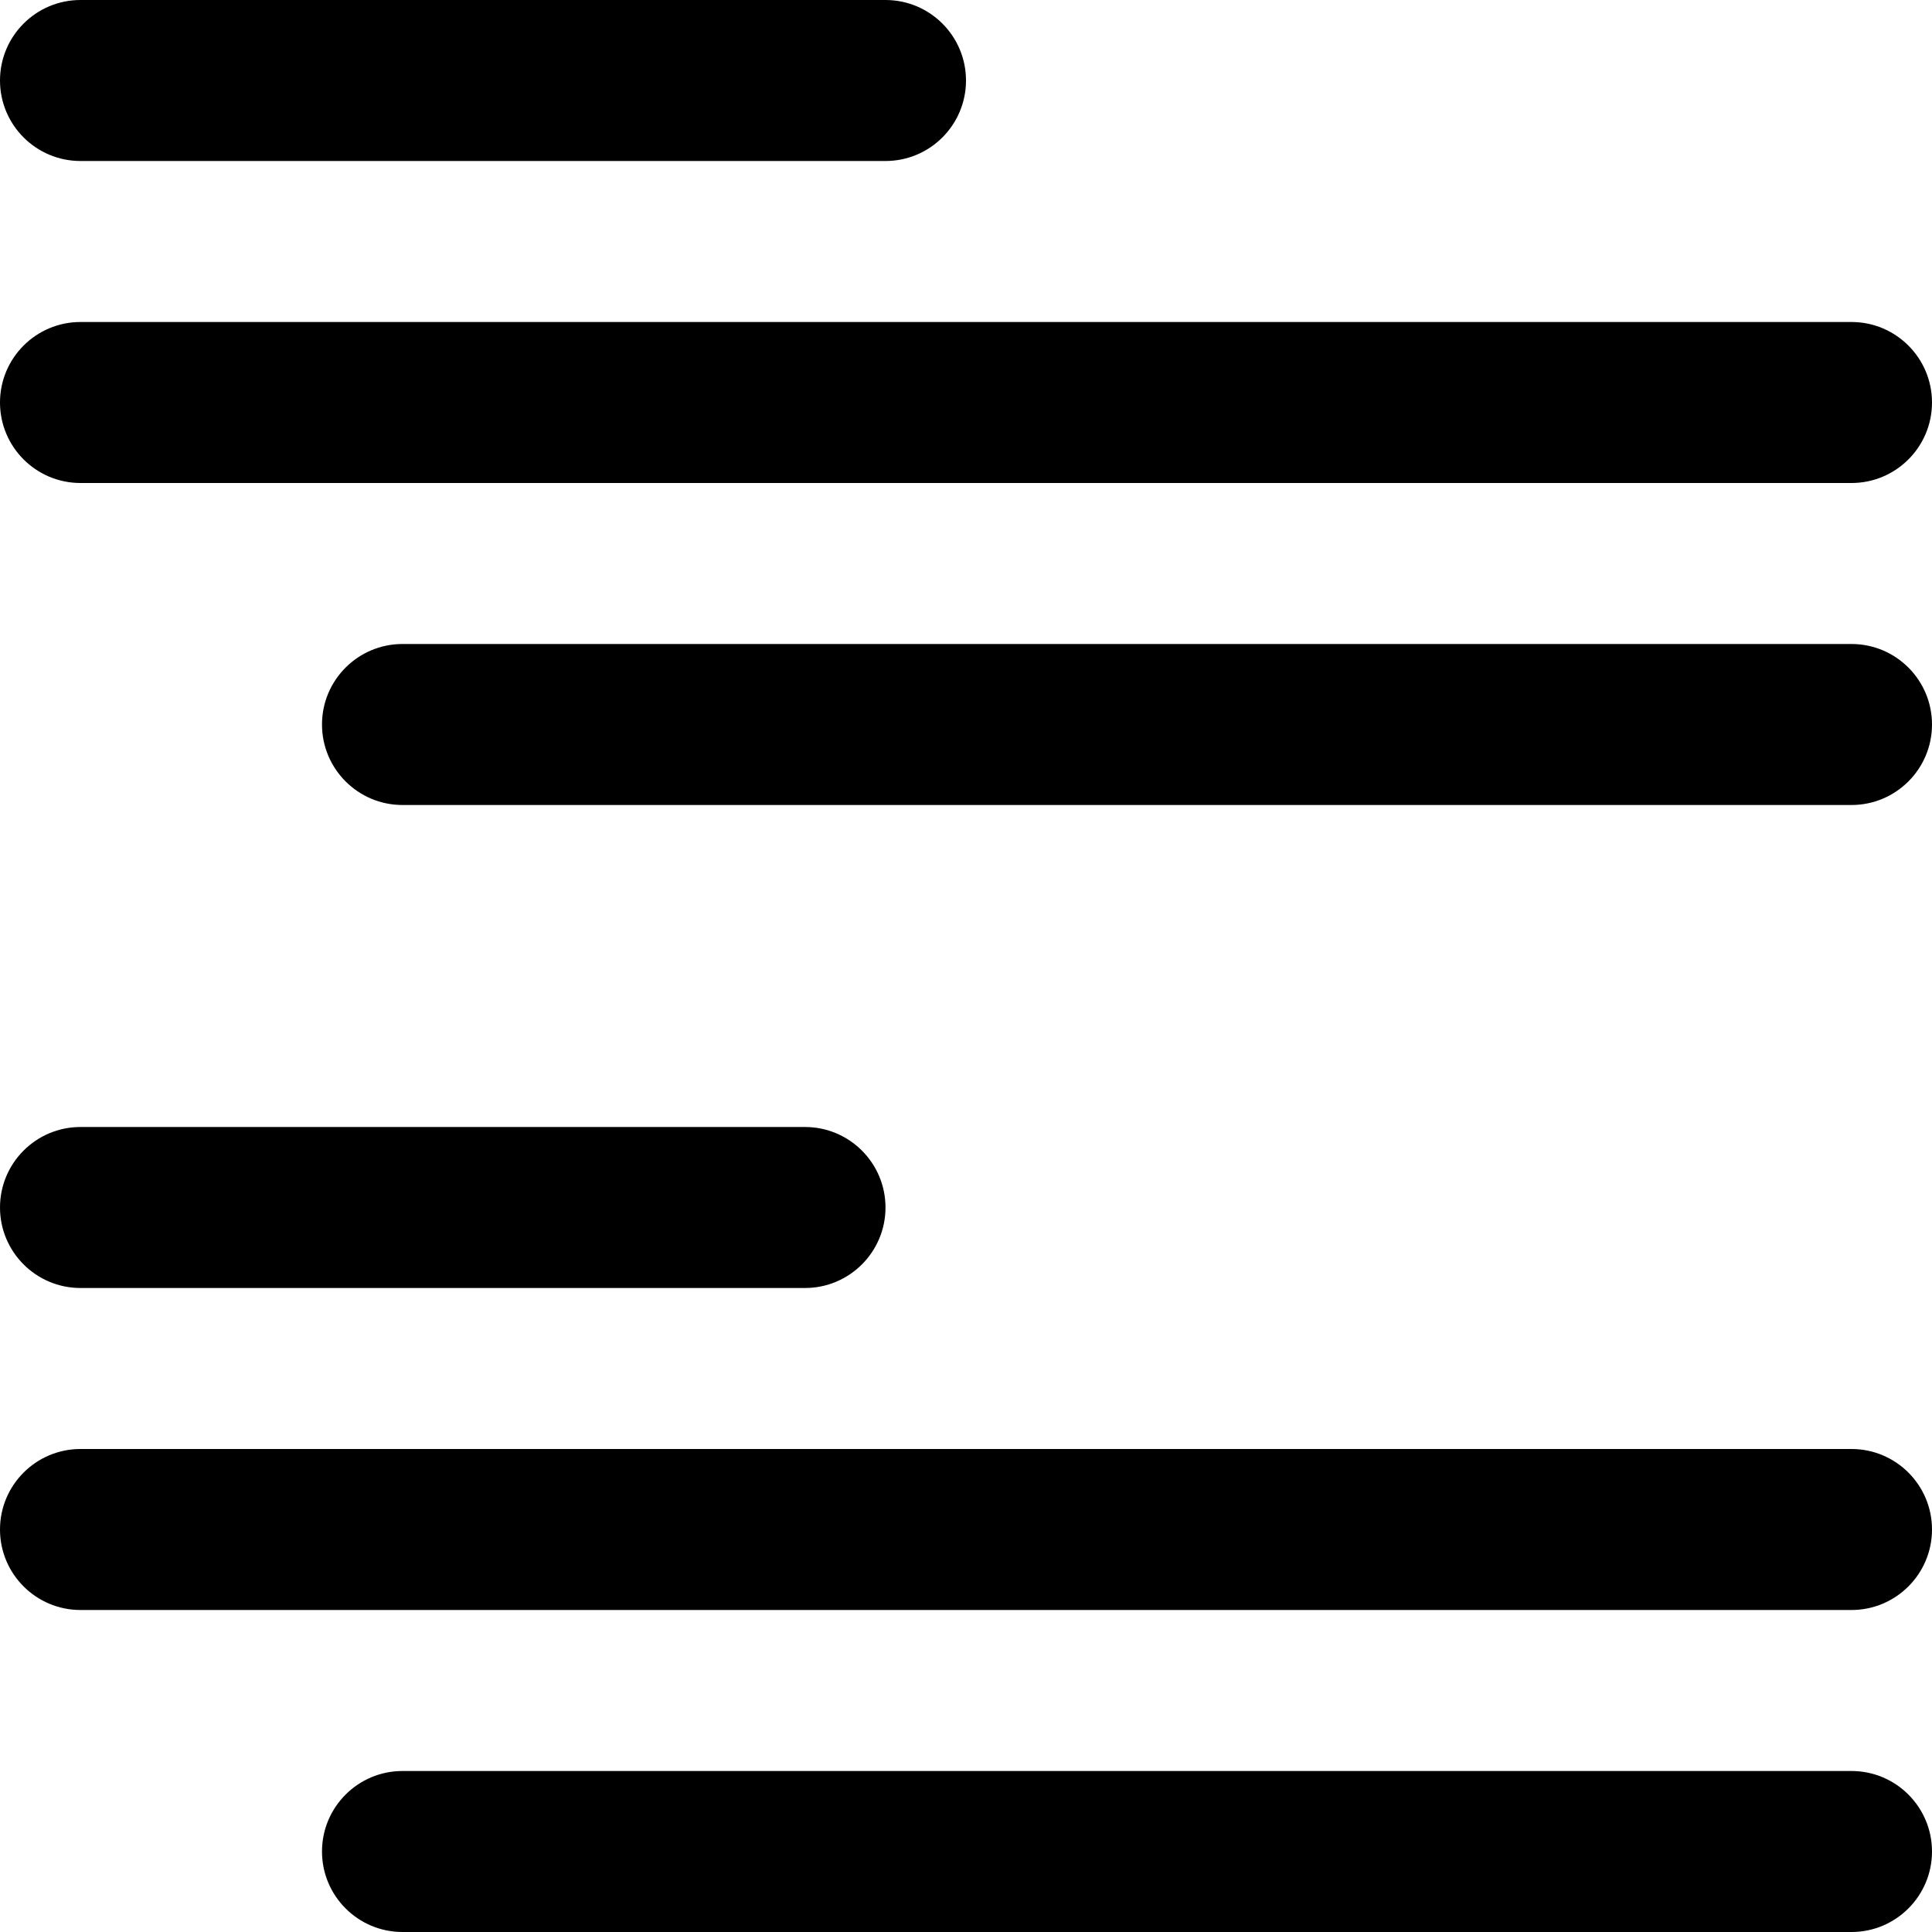
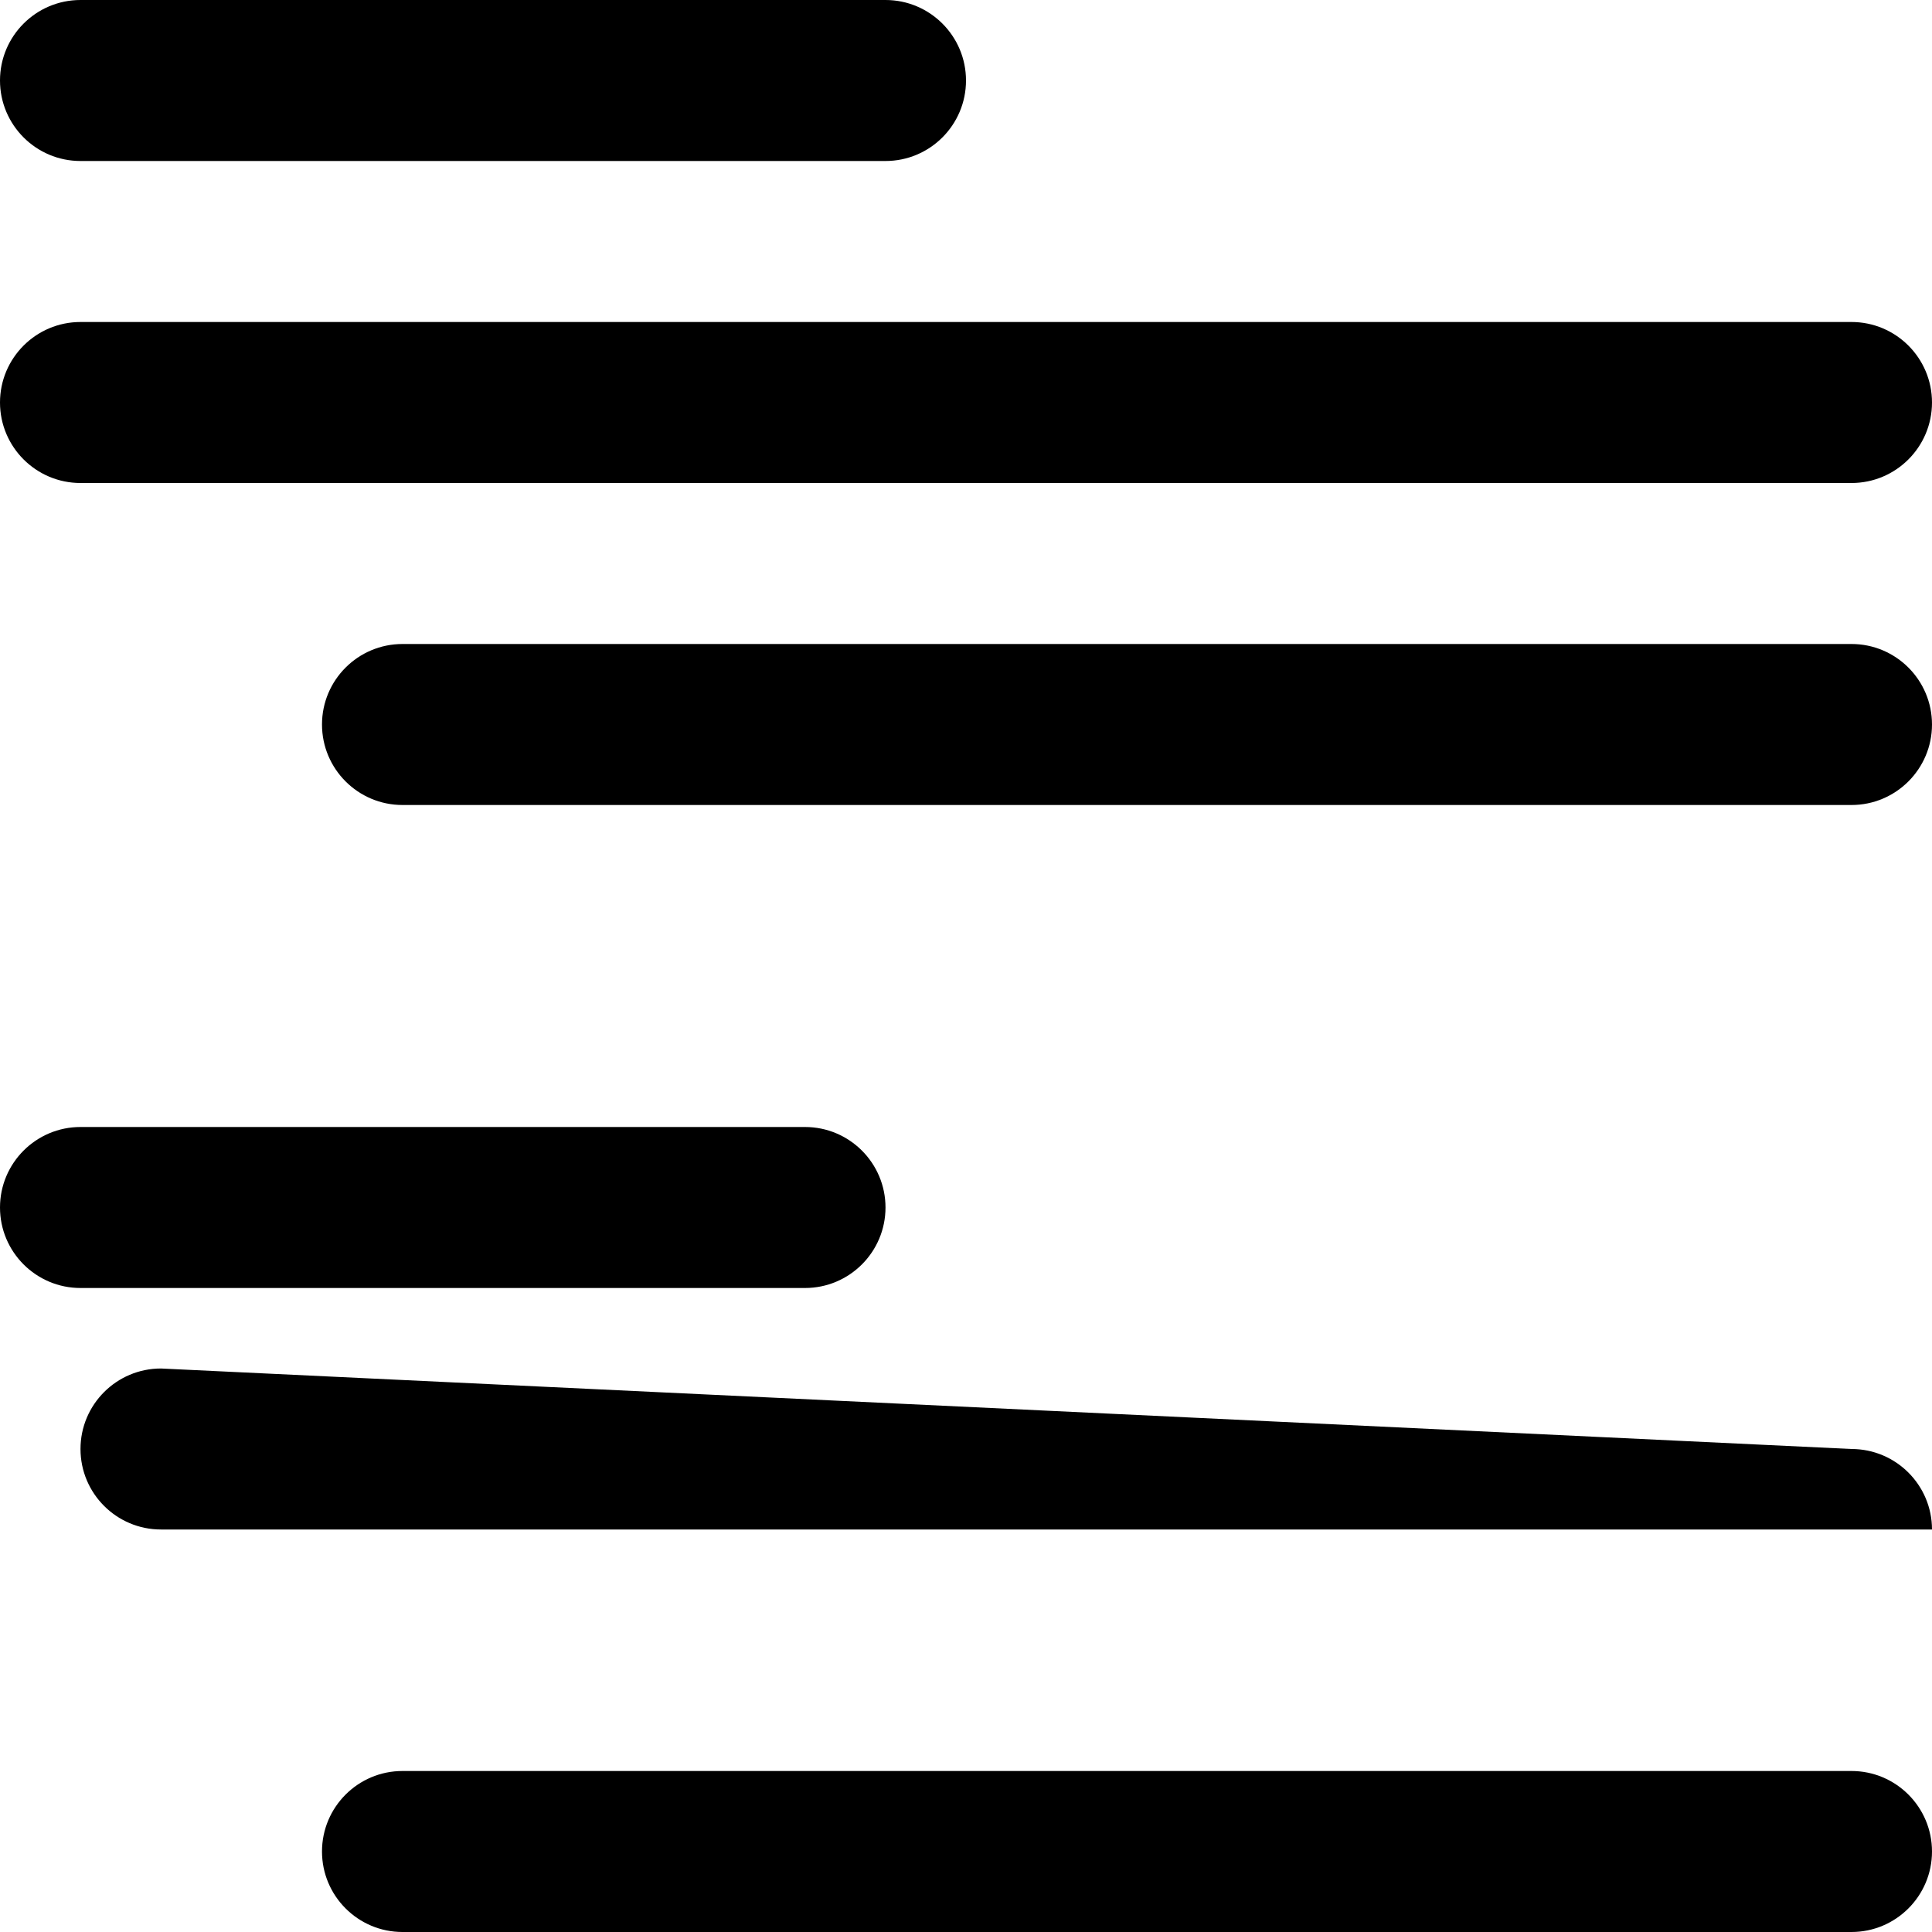
<svg xmlns="http://www.w3.org/2000/svg" width="24" height="24" fill="currentColor" class="wiw-icon wiw-row-group" viewBox="0 0 24 24">
-   <path fill-rule="evenodd" d="M23,22c0.552,0 1,0.448 1,1c0,0.552 -0.448,1 -1,1h-18c-0.552,0 -1,-0.448 -1,-1c0,-0.552 0.448,-1 1,-1zM23,18c0.552,0 1,0.448 1,1c0,0.552 -0.448,1 -1,1h-22c-0.552,0 -1,-0.448 -1,-1c0,-0.552 0.448,-1 1,-1zM10,14c0.552,0 1,0.448 1,1c0,0.552 -0.448,1 -1,1h-9c-0.552,0 -1,-0.448 -1,-1c0,-0.552 0.448,-1 1,-1zM23,8c0.552,0 1,0.448 1,1c0,0.552 -0.448,1 -1,1h-18c-0.552,0 -1,-0.448 -1,-1c0,-0.552 0.448,-1 1,-1zM23,4c0.552,0 1,0.448 1,1c0,0.552 -0.448,1 -1,1h-22c-0.552,0 -1,-0.448 -1,-1c0,-0.552 0.448,-1 1,-1zM11,0c0.552,0 1,0.448 1,1c0,0.552 -0.448,1 -1,1h-10c-0.552,0 -1,-0.448 -1,-1c0,-0.552 0.448,-1 1,-1z" />
+   <path fill-rule="evenodd" d="M23,22c0.552,0 1,0.448 1,1c0,0.552 -0.448,1 -1,1h-18c-0.552,0 -1,-0.448 -1,-1c0,-0.552 0.448,-1 1,-1zM23,18c0.552,0 1,0.448 1,1h-22c-0.552,0 -1,-0.448 -1,-1c0,-0.552 0.448,-1 1,-1zM10,14c0.552,0 1,0.448 1,1c0,0.552 -0.448,1 -1,1h-9c-0.552,0 -1,-0.448 -1,-1c0,-0.552 0.448,-1 1,-1zM23,8c0.552,0 1,0.448 1,1c0,0.552 -0.448,1 -1,1h-18c-0.552,0 -1,-0.448 -1,-1c0,-0.552 0.448,-1 1,-1zM23,4c0.552,0 1,0.448 1,1c0,0.552 -0.448,1 -1,1h-22c-0.552,0 -1,-0.448 -1,-1c0,-0.552 0.448,-1 1,-1zM11,0c0.552,0 1,0.448 1,1c0,0.552 -0.448,1 -1,1h-10c-0.552,0 -1,-0.448 -1,-1c0,-0.552 0.448,-1 1,-1z" />
</svg>